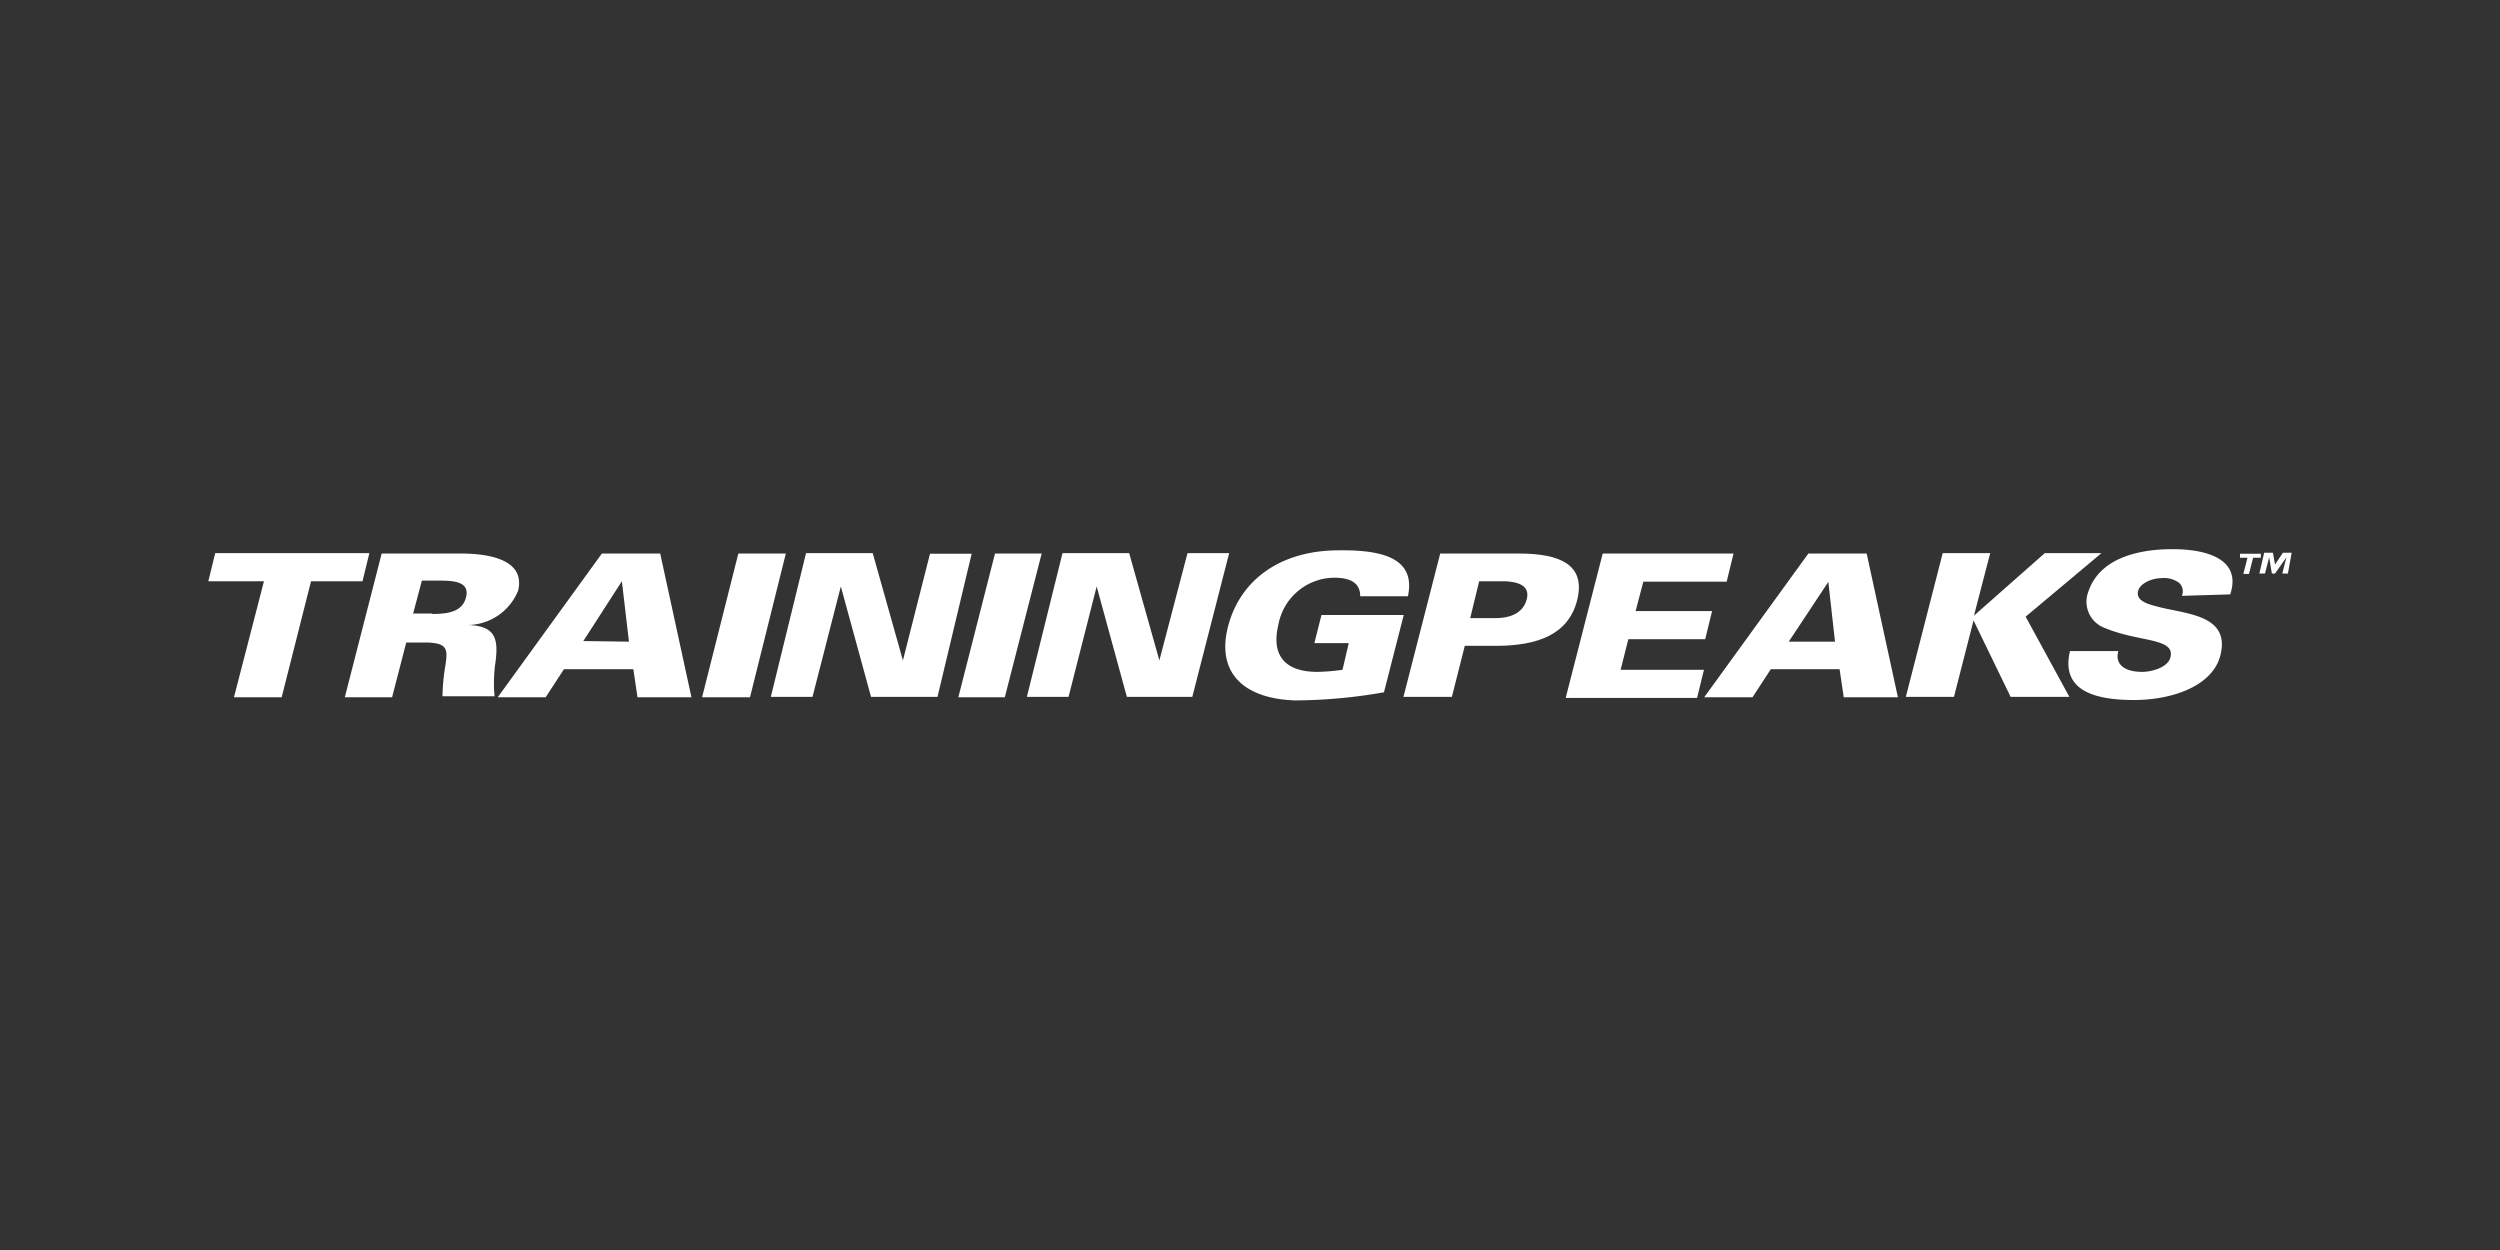
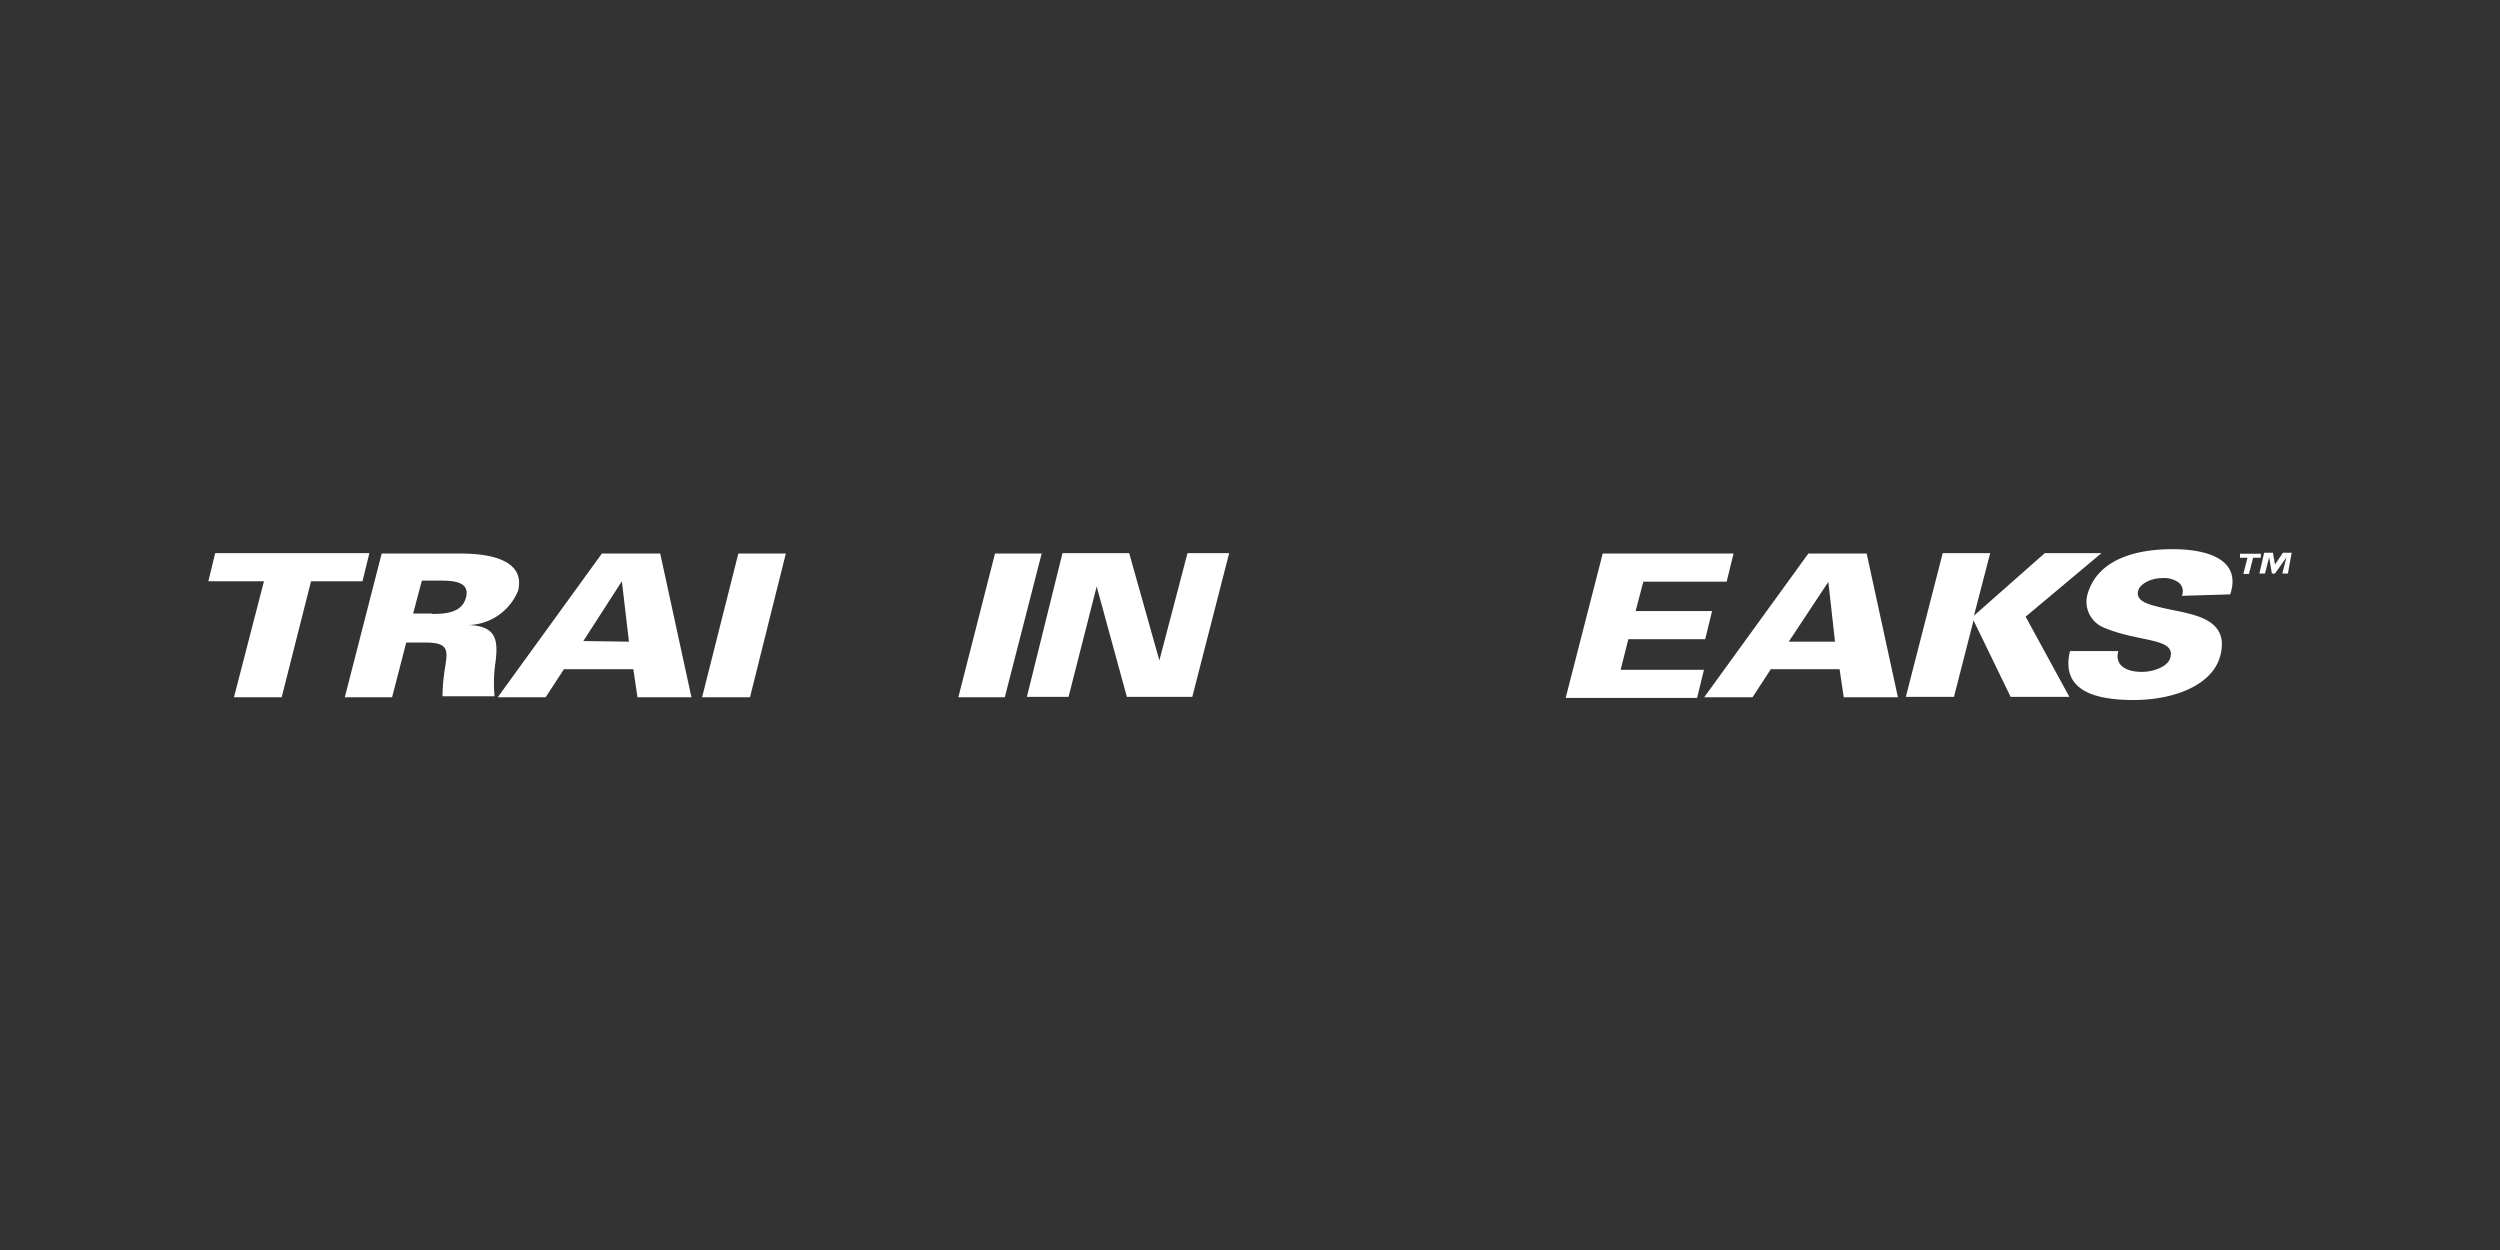
<svg xmlns="http://www.w3.org/2000/svg" id="Calque_1" data-name="Calque 1" viewBox="0 0 120 60">
  <rect x="0" y="0" width="120" height="60" fill="#333333" stroke="none" />
  <defs>
    <style>.cls-1{fill:#fff;}</style>
  </defs>
  <path class="cls-1" d="M18.82,33.47H16.55l1.77-6.9h3.8c1.4,0,3.1.31,2.75,1.78A2.64,2.64,0,0,1,22.34,30v0c1.45,0,1.58.65,1.45,1.74a6.73,6.73,0,0,0-.05,1.68h-2.5A9.23,9.23,0,0,1,21.37,32c.13-.83.15-1.16-1-1.16H19.5Zm1.92-4c.71,0,1.45-.08,1.63-.8s-.52-.8-1.23-.8h-.89l-.42,1.58h.91Z" />
  <path class="cls-1" d="M23.89,33.47l5-6.9h2.8l1.5,6.9H30.6l-.2-1.35H27.07l-.88,1.35Zm6.3-2.67-.34-2.9h0L28,30.77Z" />
  <path class="cls-1" d="M33.7,33.47l1.74-6.9h2.28L36,33.47Z" />
-   <path class="cls-1" d="M38.69,26.55h3.2l1.45,5.15,0,0,1.3-5.12h2L45,33.45H41.81l-1.45-5.3h0L39,33.45H37Z" />
  <path class="cls-1" d="M46,33.47l1.76-6.9H50l-1.77,6.9Z" />
  <path class="cls-1" d="M51,26.55h3.2l1.45,5.15,0,0L57,26.55h2l-1.77,6.9H54.09l-1.45-5.3h0l-1.35,5.3h-2Z" />
-   <path class="cls-1" d="M64.74,30.87H63.09l.34-1.35h3.95l-.95,3.71a25.21,25.21,0,0,1-4.27.39c-2.57-.09-3.79-1.42-3.2-3.6s2.45-3.52,5.05-3.6c2-.05,4,.2,3.57,2.2H65.29c0-.67-.51-.89-1.26-.89A2.75,2.75,0,0,0,61.36,30c-.33,1.37.23,2.25,1.87,2.25a9.87,9.87,0,0,0,1.21-.1Z" />
-   <path class="cls-1" d="M67.36,33.47l1.77-6.9h3.78c2,0,3.2.55,2.8,2.21S73.83,31,71.81,31h-1.5l-.62,2.45H67.36Zm4.42-3.8c.9,0,1.36-.37,1.5-.89s-.15-.85-1.07-.88H71l-.43,1.77Z" />
  <path class="cls-1" d="M75.16,33.47l1.77-6.9h6.28l-.33,1.35h-4l-.37,1.41h3.67l-.33,1.35H78.16l-.37,1.47h4l-.33,1.35H75.16Z" />
  <path class="cls-1" d="M81.8,33.47l5-6.9h2.8l1.5,6.9h-2.6l-.2-1.35H85l-.88,1.35Zm6.28-2.67-.32-2.87h0L85.86,30.8Z" />
  <path class="cls-1" d="M98.15,26.55h2.72L97.23,29.6l2.1,3.85H96.51l-1.78-3.67h0l-.94,3.67H91.48l1.77-6.9h2.28l-.78,3h0Z" />
  <path class="cls-1" d="M104.73,28.6a.55.55,0,0,0-.13-.62,1.19,1.19,0,0,0-.83-.23c-.52,0-1.07.28-1.14.62-.13.51.57.66,1.14.8,1.3.31,3.28.41,2.81,2.28-.36,1.45-2.25,2.15-4.16,2.15s-3.51-.47-3.06-2.35h2.32c-.18.65.32,1,1.14,1,.51,0,1.26-.24,1.36-.7.24-.94-1.5-.72-3.13-1.4a1.34,1.34,0,0,1-.83-1.69c.51-1.63,2.33-2.1,4.06-2.1s3.32.52,2.77,2.17Z" />
  <polygon class="cls-1" points="10 27.9 10.33 26.55 13 26.55 15.28 26.55 17.73 26.55 17.4 27.9 14.93 27.9 13.52 33.47 11.23 33.47 12.67 27.9 10 27.9" />
  <path class="cls-1" d="M108.52,26.77h-.37l-.2.78h-.27l.2-.78h-.36l0-.19h1Zm1.3.76h-.27l.2-.78h0l-.55.78h-.15l-.13-.78h0l-.2.78h-.27l.23-1h.42l.1.57.38-.57H110Z" />
</svg>